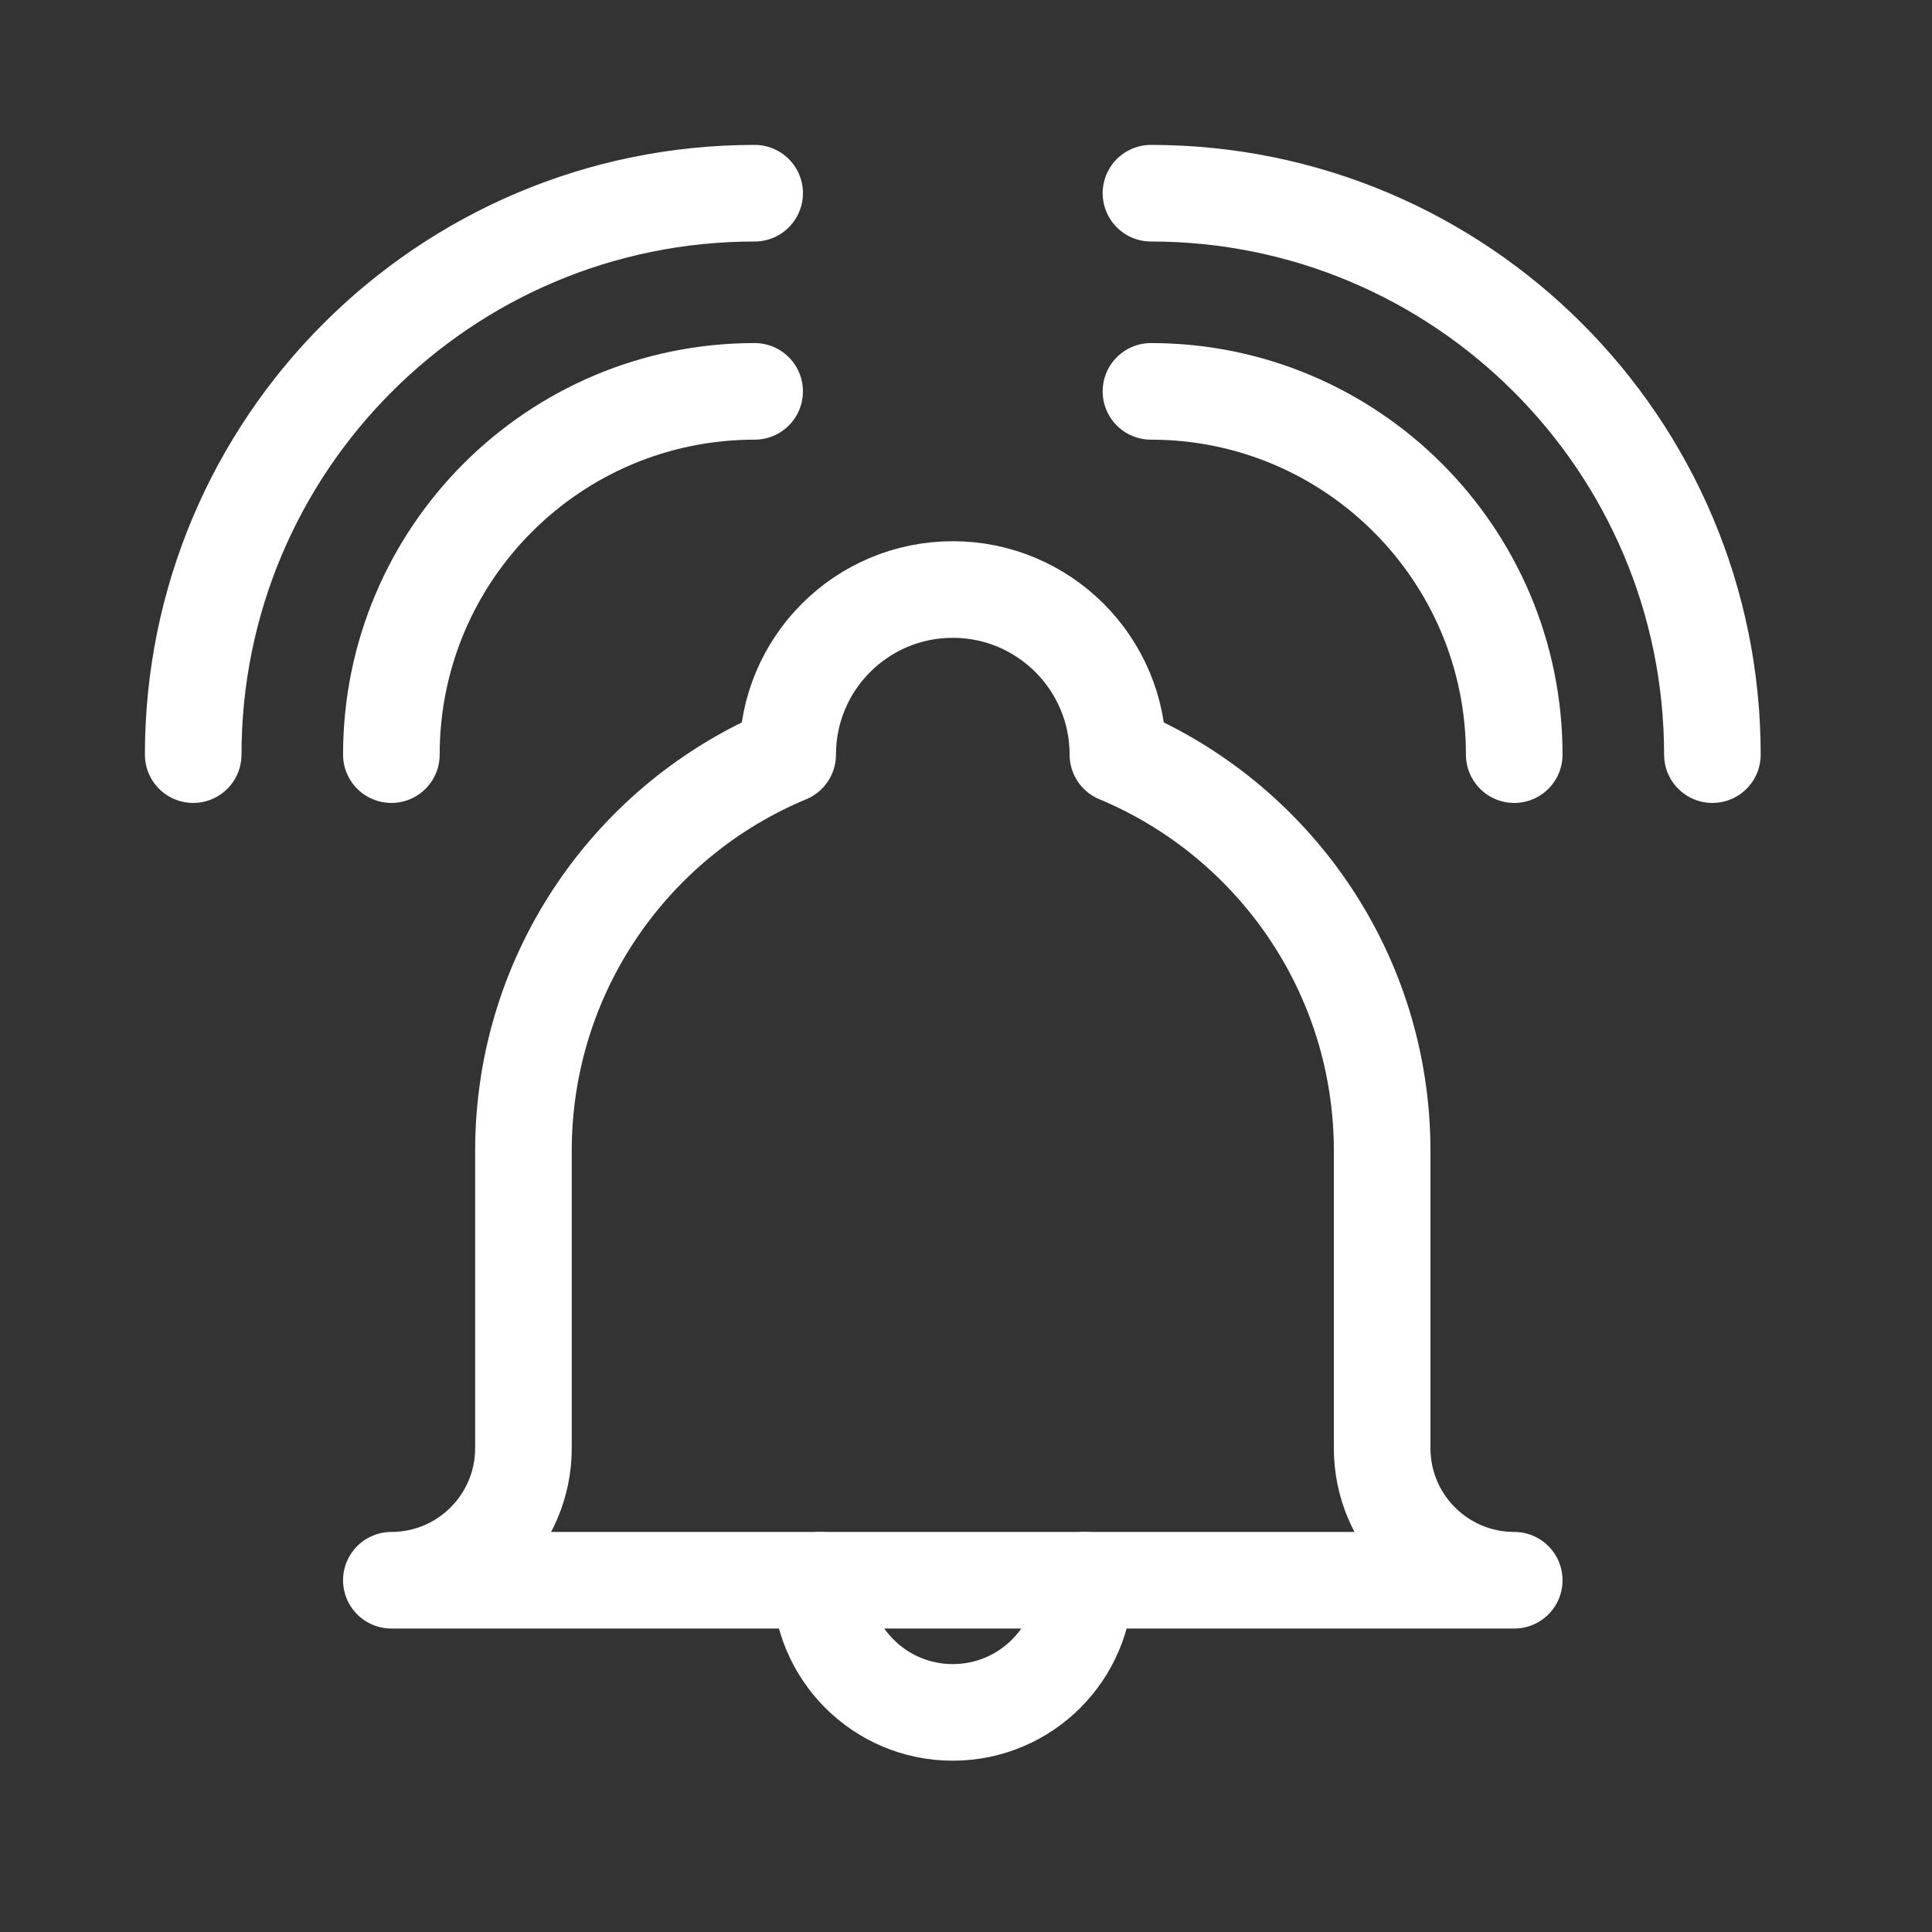
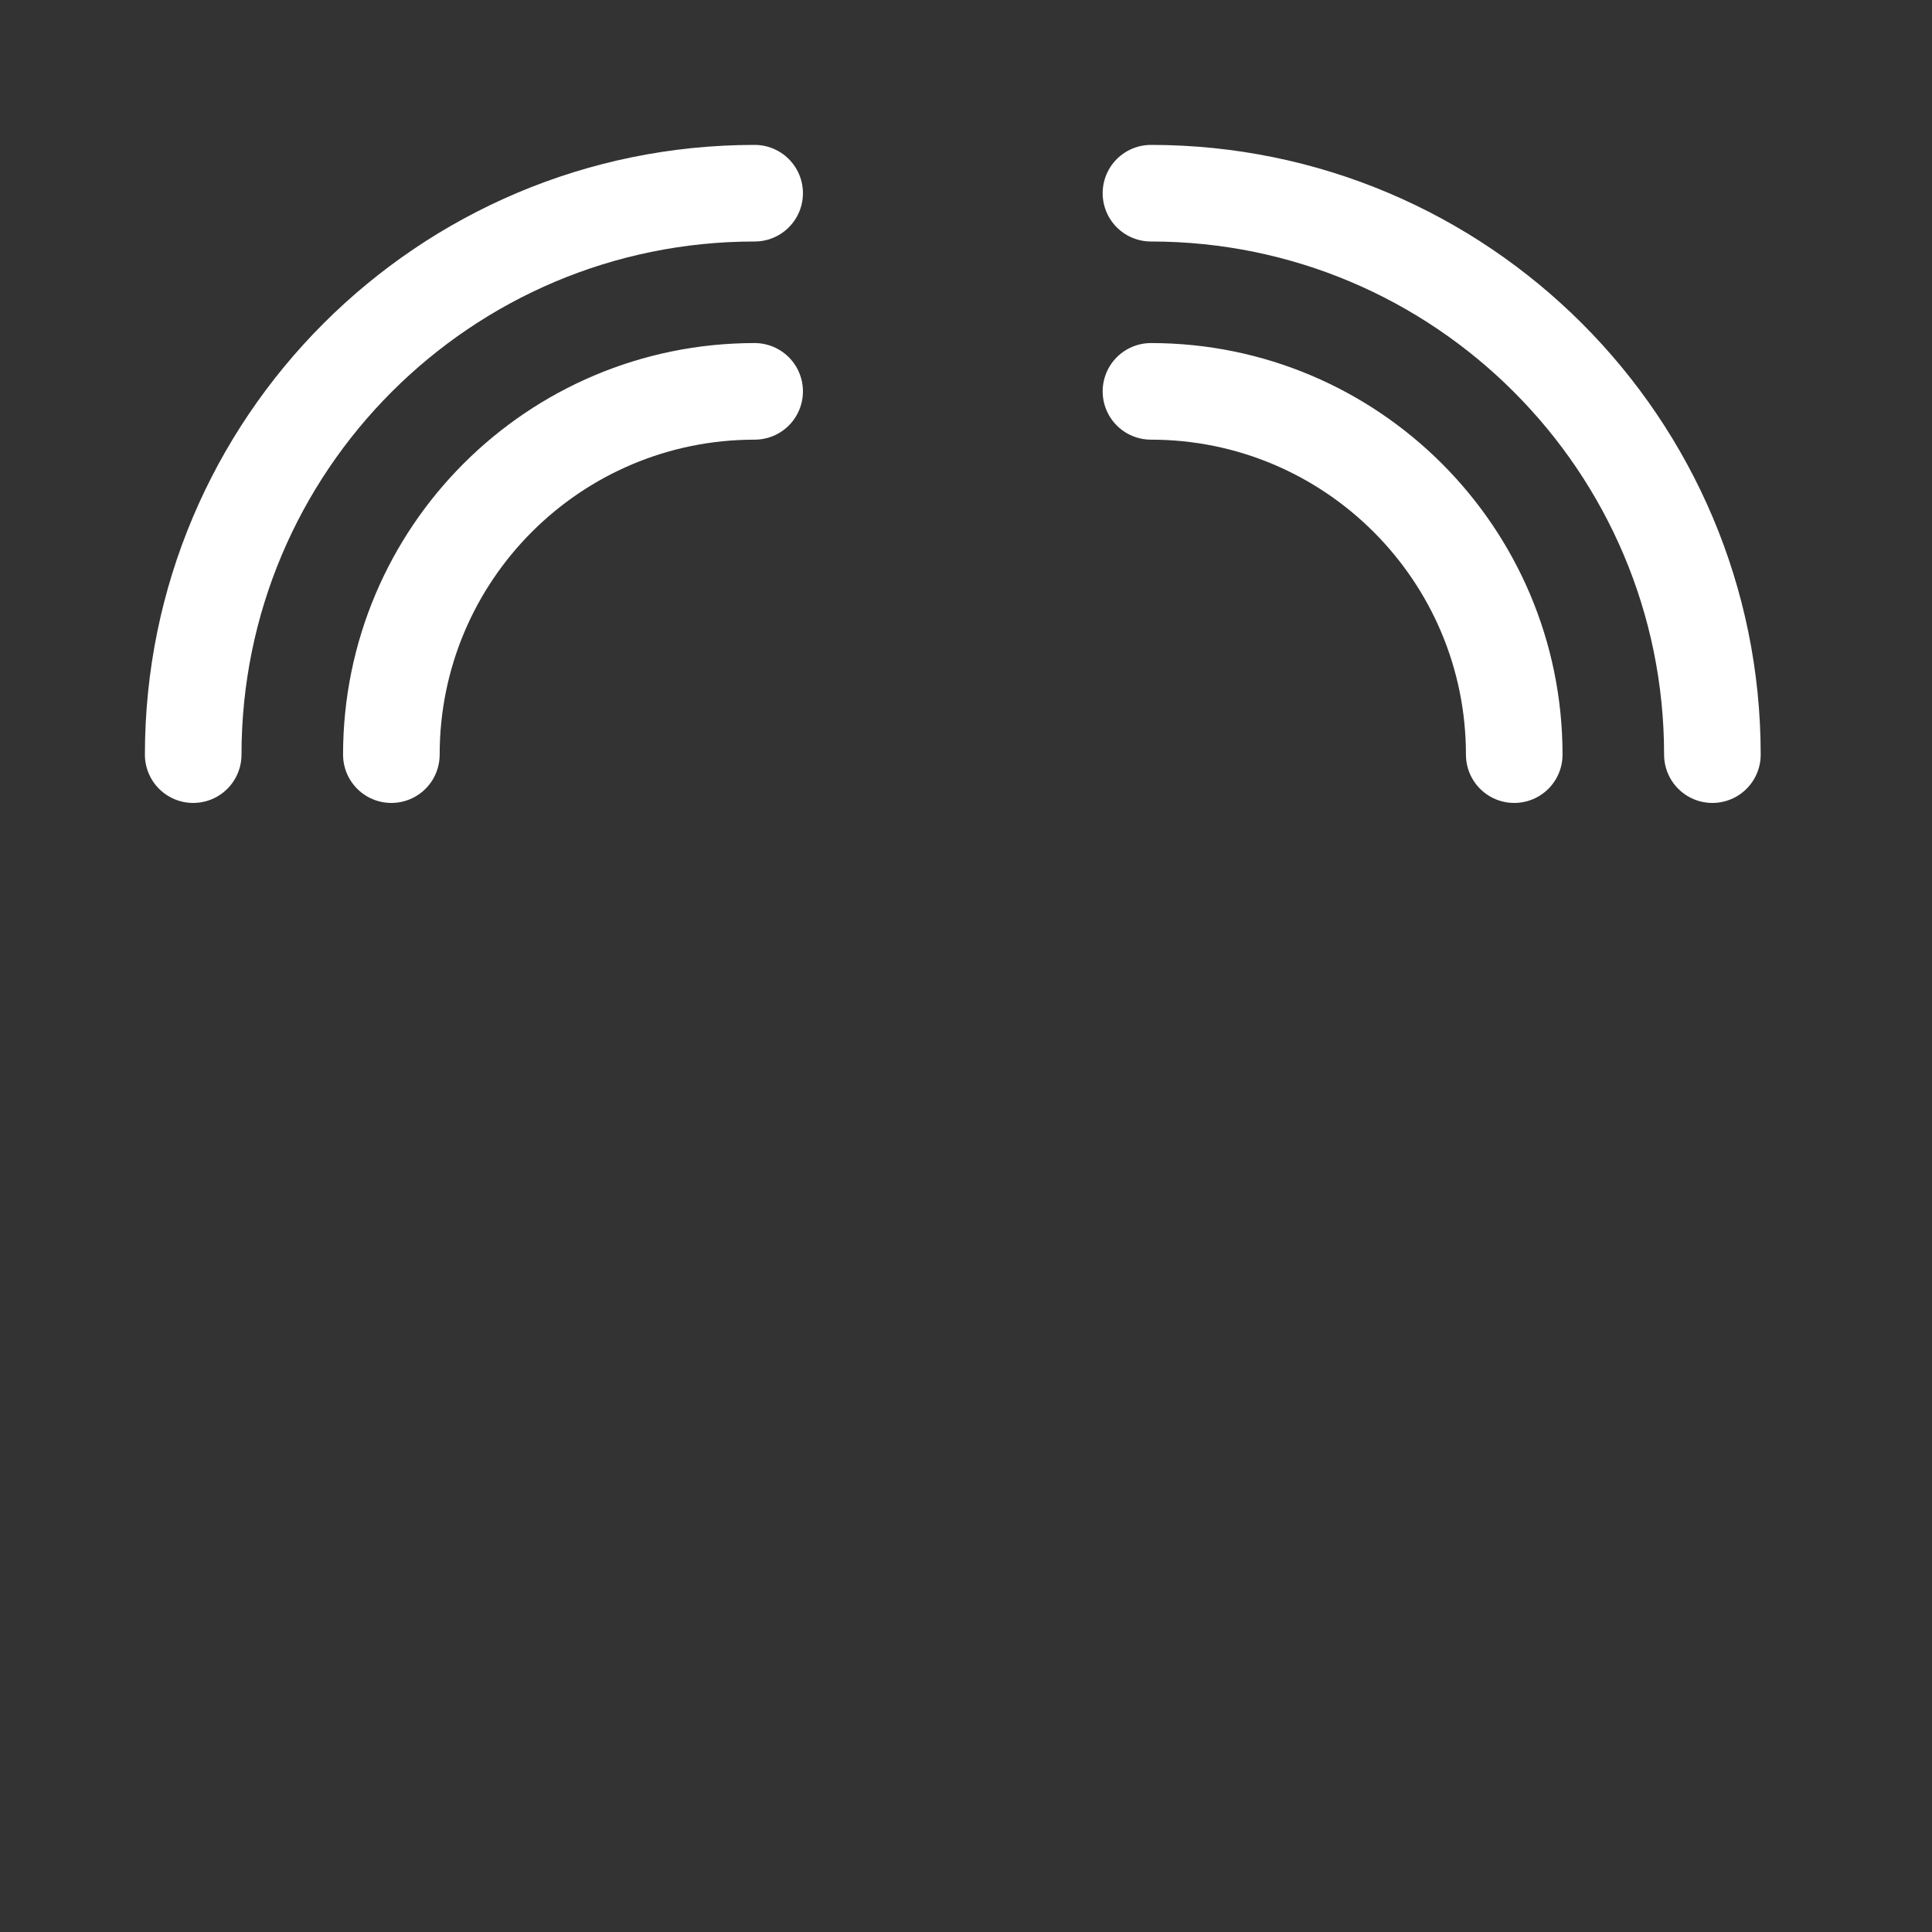
<svg xmlns="http://www.w3.org/2000/svg" width="30px" height="30px" viewBox="0 0 30 30" version="1.1">
  <rect x="0" y="0" width="30" height="30" fill="#333333" stroke="none" />
  <title>Icons / Alert / Inline white</title>
  <desc>Created with Sketch.</desc>
  <defs />
  <g id="Icons-/-Alert-/-Inline-white" stroke="none" stroke-width="1" fill="none" fill-rule="evenodd" stroke-linecap="round" stroke-linejoin="round">
-     <path d="M21.462,22.487 L21.462,17.872 C21.462,15.099 19.767,12.722 17.359,11.718 C17.359,10.302 16.209,9.154 14.795,9.154 C13.377,9.154 12.231,10.302 12.231,11.718 C9.819,12.722 8.128,15.099 8.128,17.872 L8.128,22.487 C8.128,23.619 7.21,24.538 6.077,24.538 L23.513,24.538 C22.379,24.538 21.462,23.619 21.462,22.487 L21.462,22.487 Z" id="Stroke-3107" stroke="#FFFFFF" stroke-width="1.5" />
    <path d="M6.077,11.718 C6.077,8.603 8.6,6.077 11.718,6.077" id="Stroke-3109" stroke="#FFFFFF" stroke-width="1.5" />
    <path d="M3,11.718 C3,6.904 6.902,3 11.718,3" id="Stroke-3110" stroke="#FFFFFF" stroke-width="1.5" />
    <path d="M23.513,11.718 C23.513,8.603 20.985,6.077 17.872,6.077" id="Stroke-3111" stroke="#FFFFFF" stroke-width="1.5" />
    <path d="M26.59,11.718 C26.59,6.904 22.685,3 17.872,3" id="Stroke-3112" stroke="#FFFFFF" stroke-width="1.5" />
-     <path d="M16.846,24.538 C16.846,25.671 15.928,26.59 14.795,26.59 C13.661,26.59 12.744,25.671 12.744,24.538" id="Stroke-3108" stroke="#FFFFFF" stroke-width="1.5" />
  </g>
</svg>